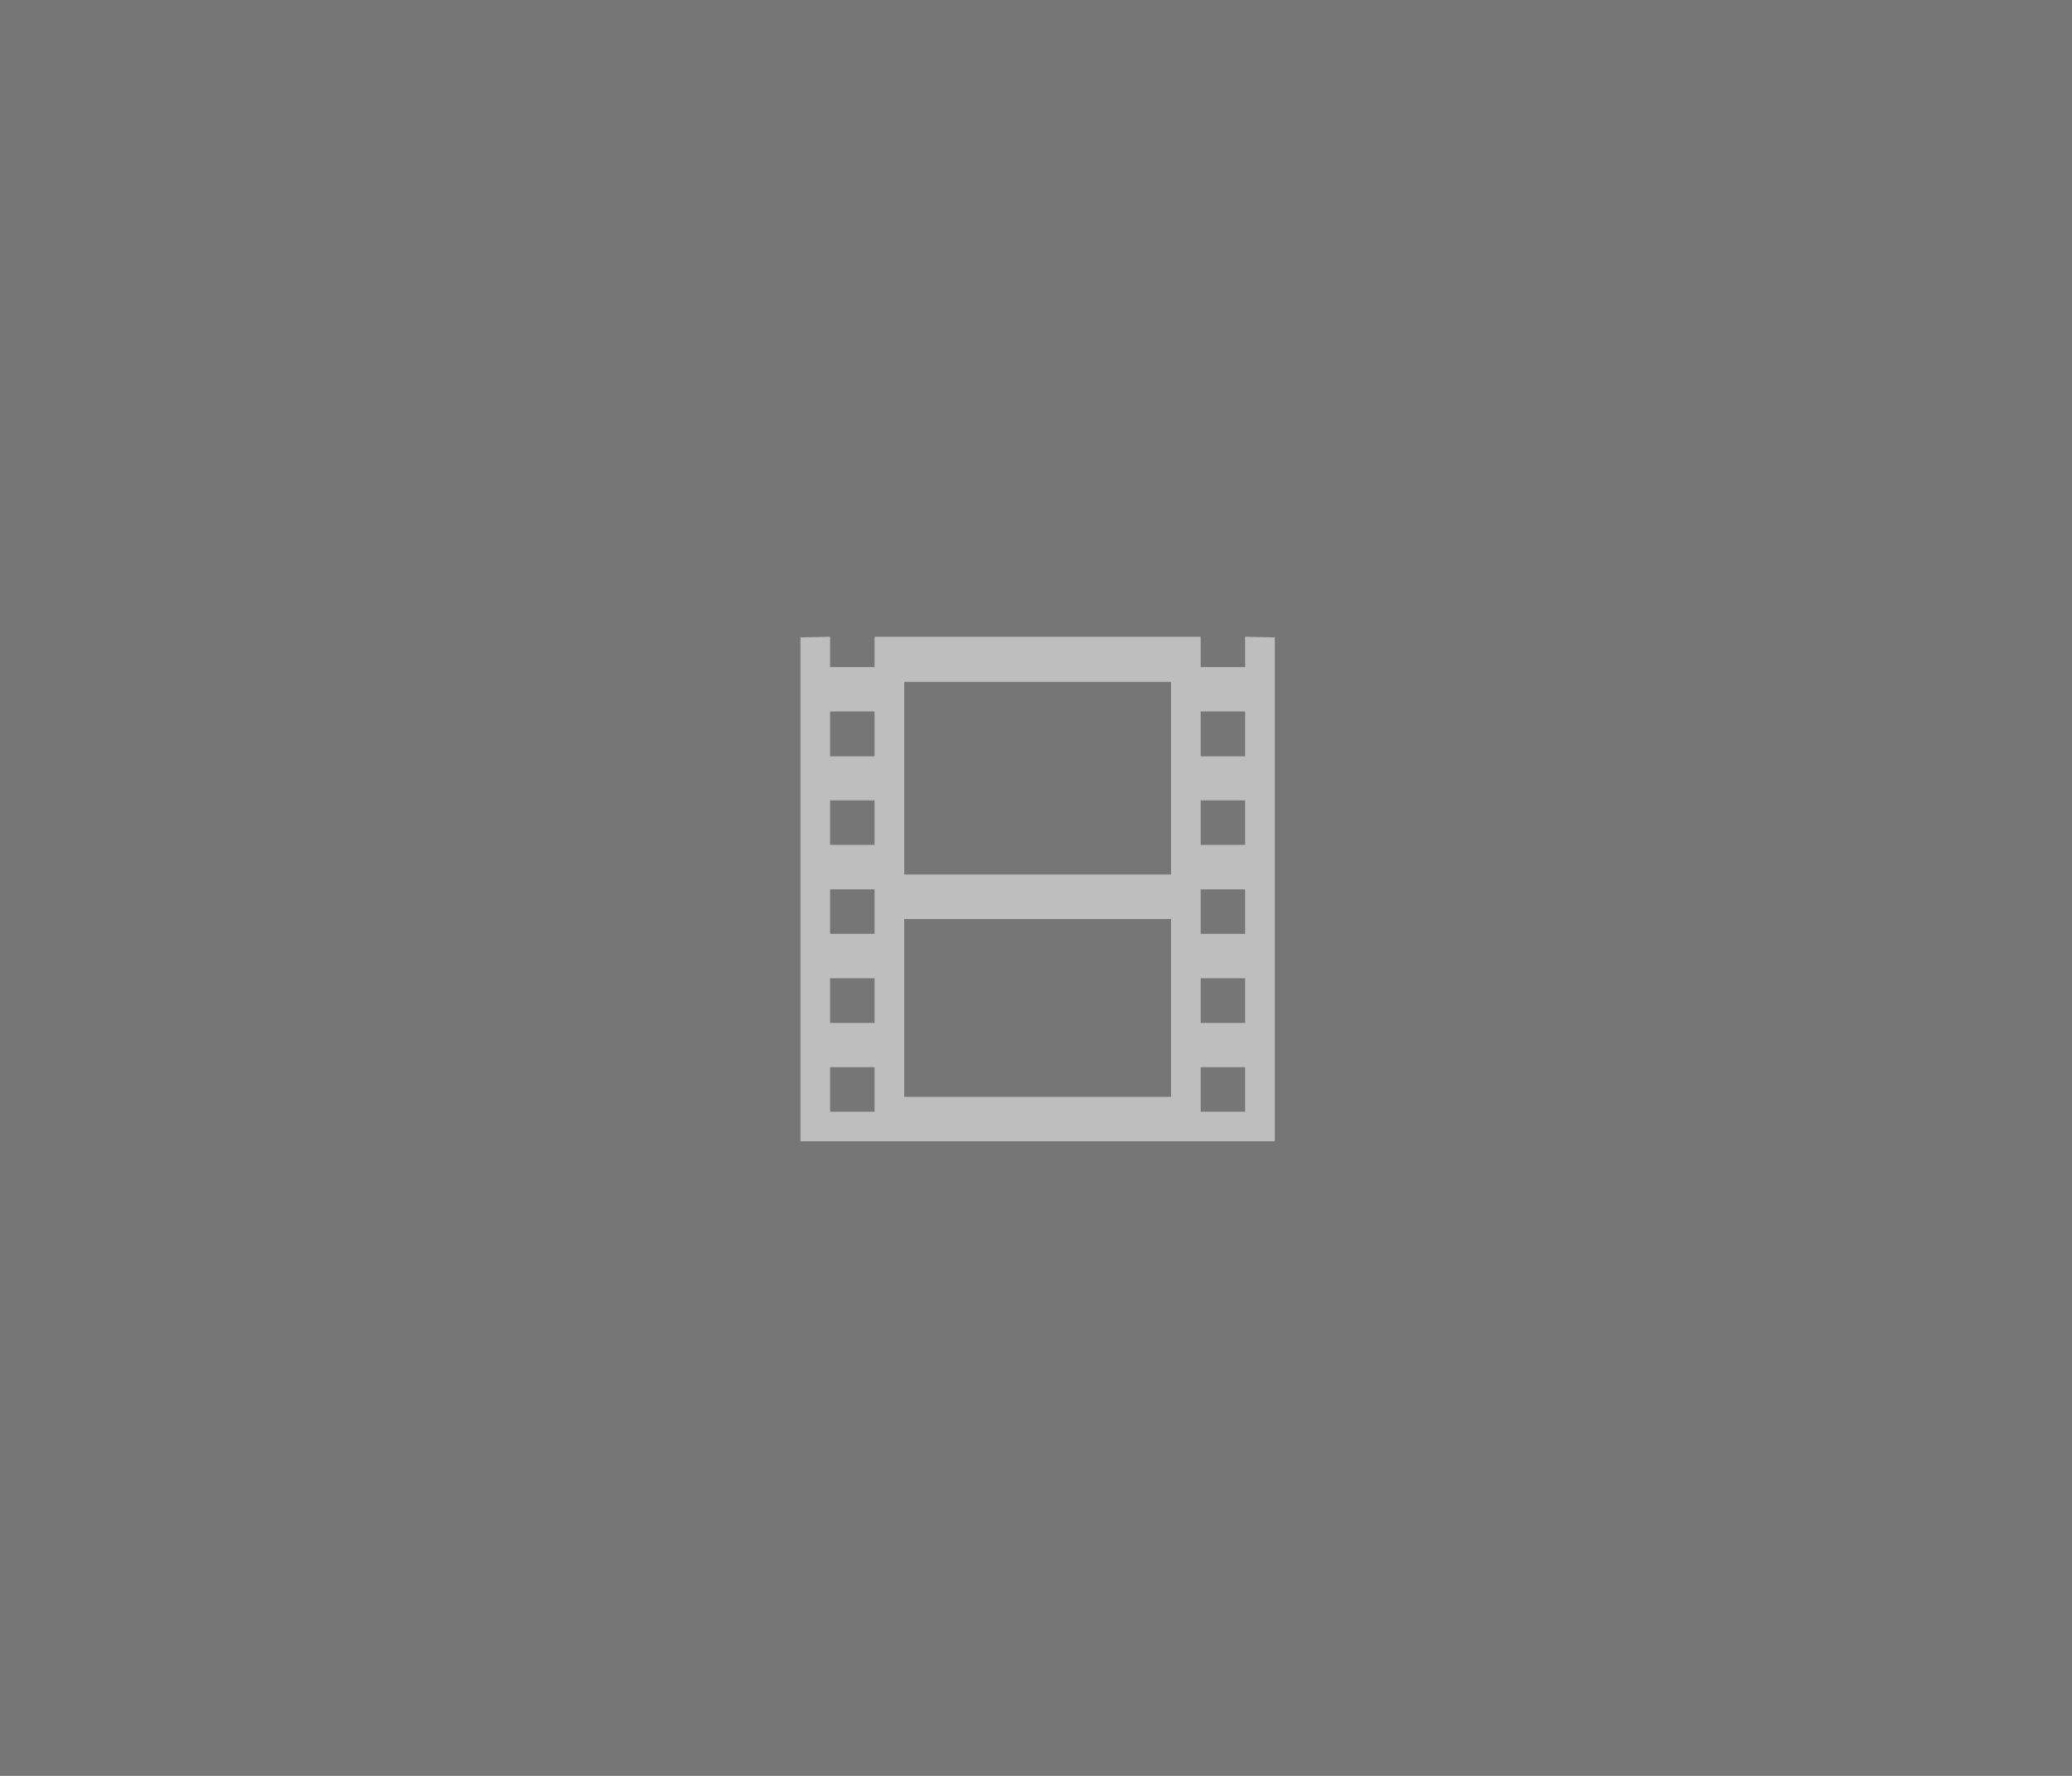
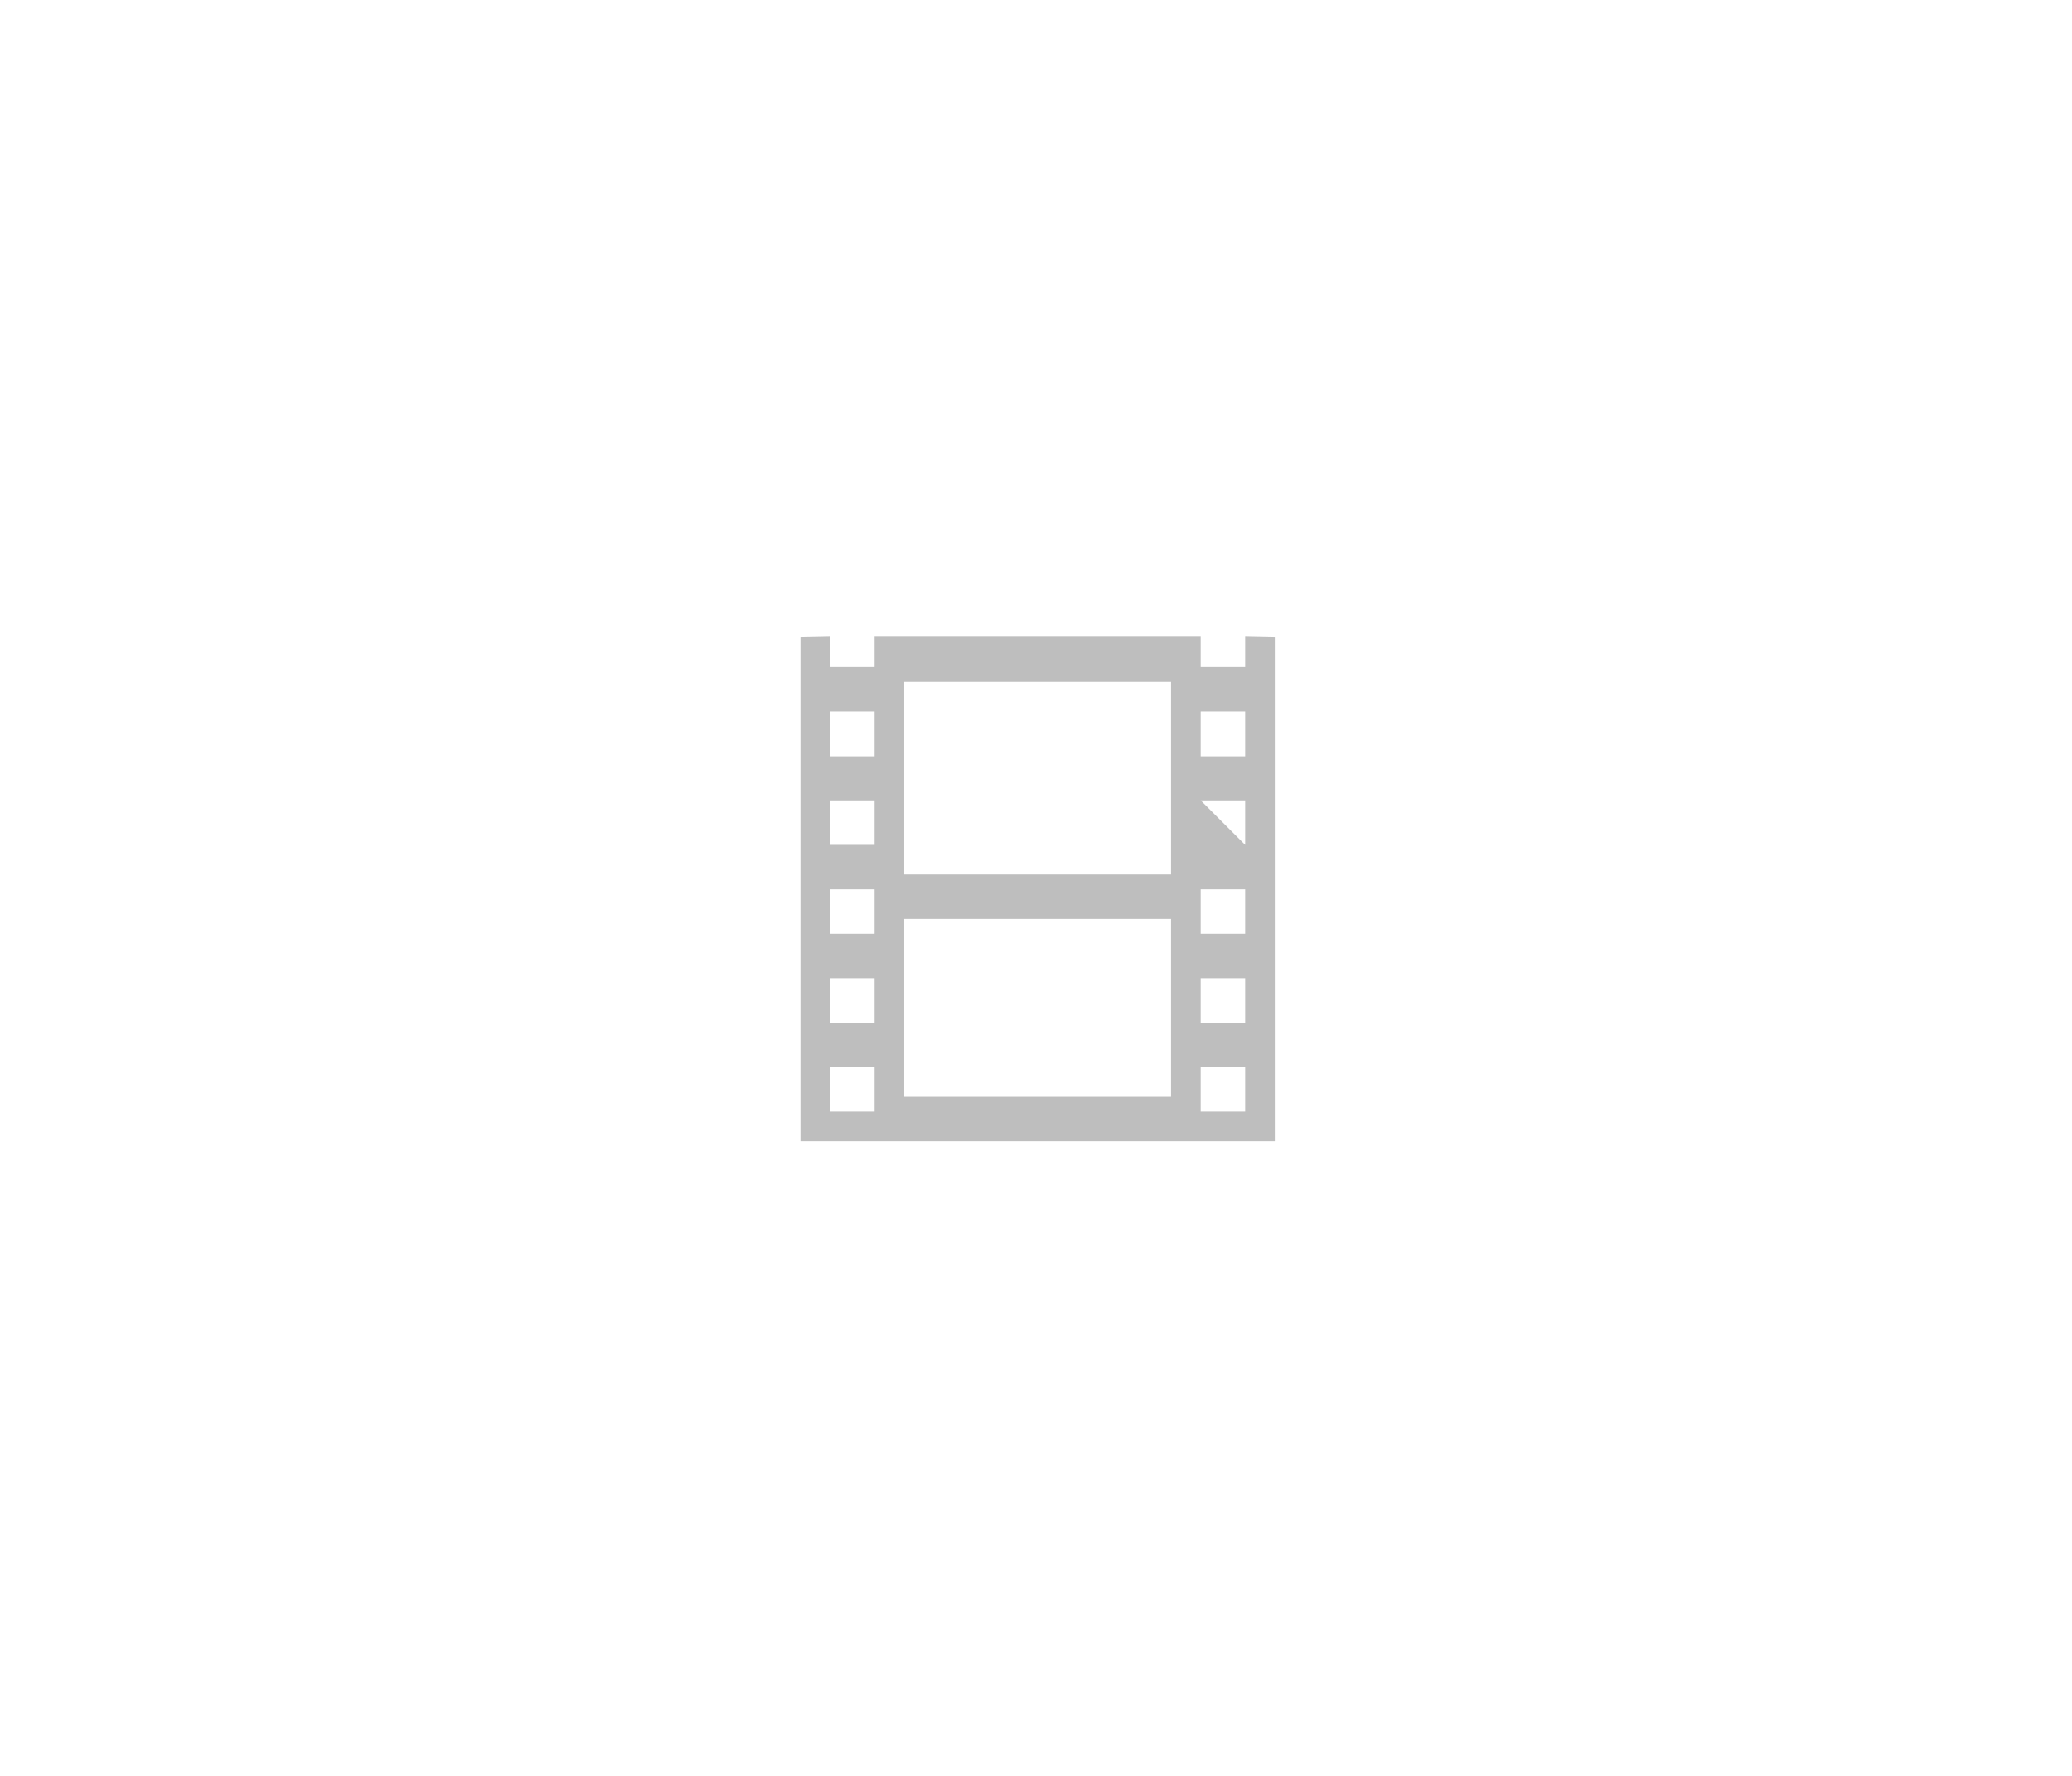
<svg xmlns="http://www.w3.org/2000/svg" height="120" viewBox="0 0 37.042 31.75" width="140">
-   <path d="m0-0h37.042v31.75h-37.042z" fill="#222" opacity=".62" />
-   <path d="m56 42.959-2 .041v34h32v-34l-2-.041v2.041h-3v-2.041h-22v2.041h-3zm5 3.041h18v13h-18zm-5 2h3v3.027h-3zm25 0h3v3.027h-3zm-25 6h3v3h-3zm25 0h3v3h-3zm-25 6h3v3h-3zm25 0h3v3h-3zm-20 2h18v12h-18zm-5 4h3v3.016h-3zm25 0h3v3.016h-3zm-25 6h3v3h-3zm25 0h3v3h-3z" fill="#bebebe" stroke-width="2.253" transform="scale(.265)" />
+   <path d="m56 42.959-2 .041v34h32v-34l-2-.041v2.041h-3v-2.041h-22v2.041h-3zm5 3.041h18v13h-18zm-5 2h3v3.027h-3zm25 0h3v3.027h-3zm-25 6h3v3h-3zm25 0h3v3zm-25 6h3v3h-3zm25 0h3v3h-3zm-20 2h18v12h-18zm-5 4h3v3.016h-3zm25 0h3v3.016h-3zm-25 6h3v3h-3zm25 0h3v3h-3z" fill="#bebebe" stroke-width="2.253" transform="scale(.265)" />
</svg>